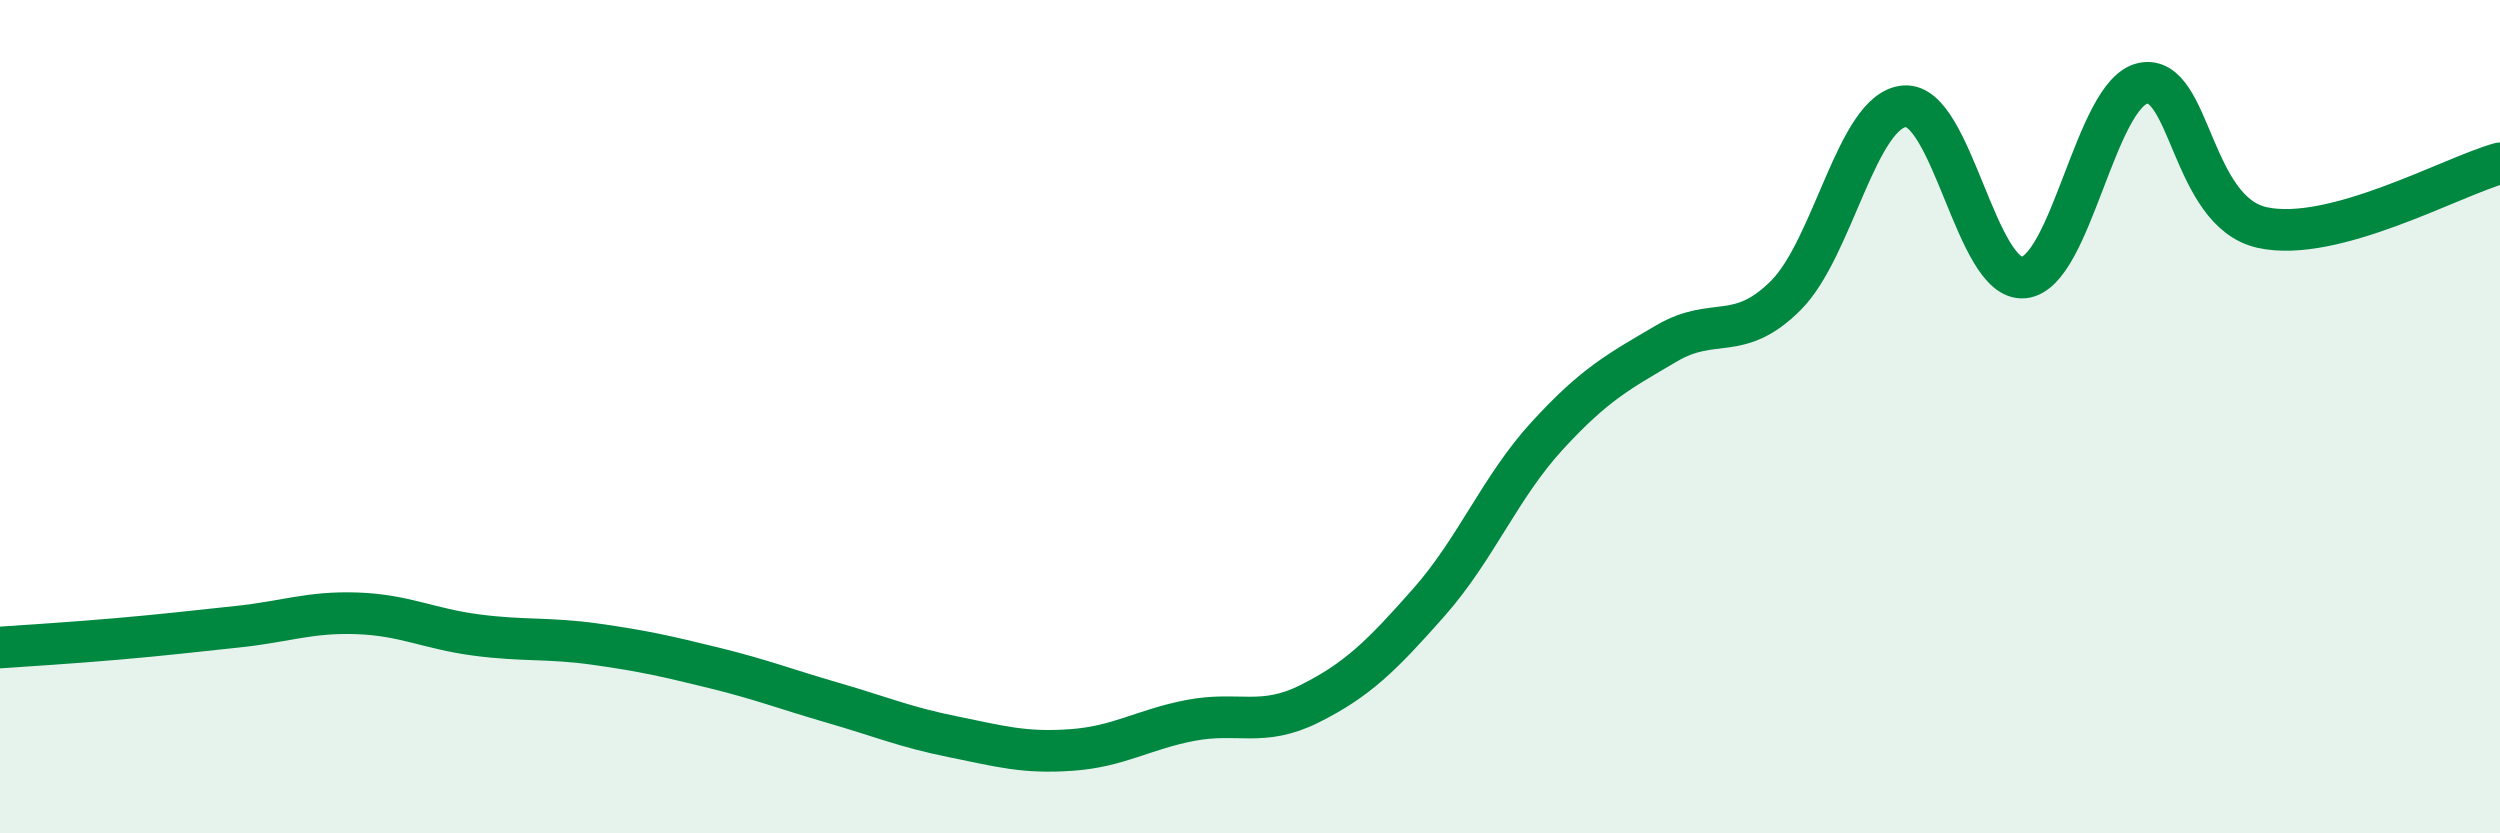
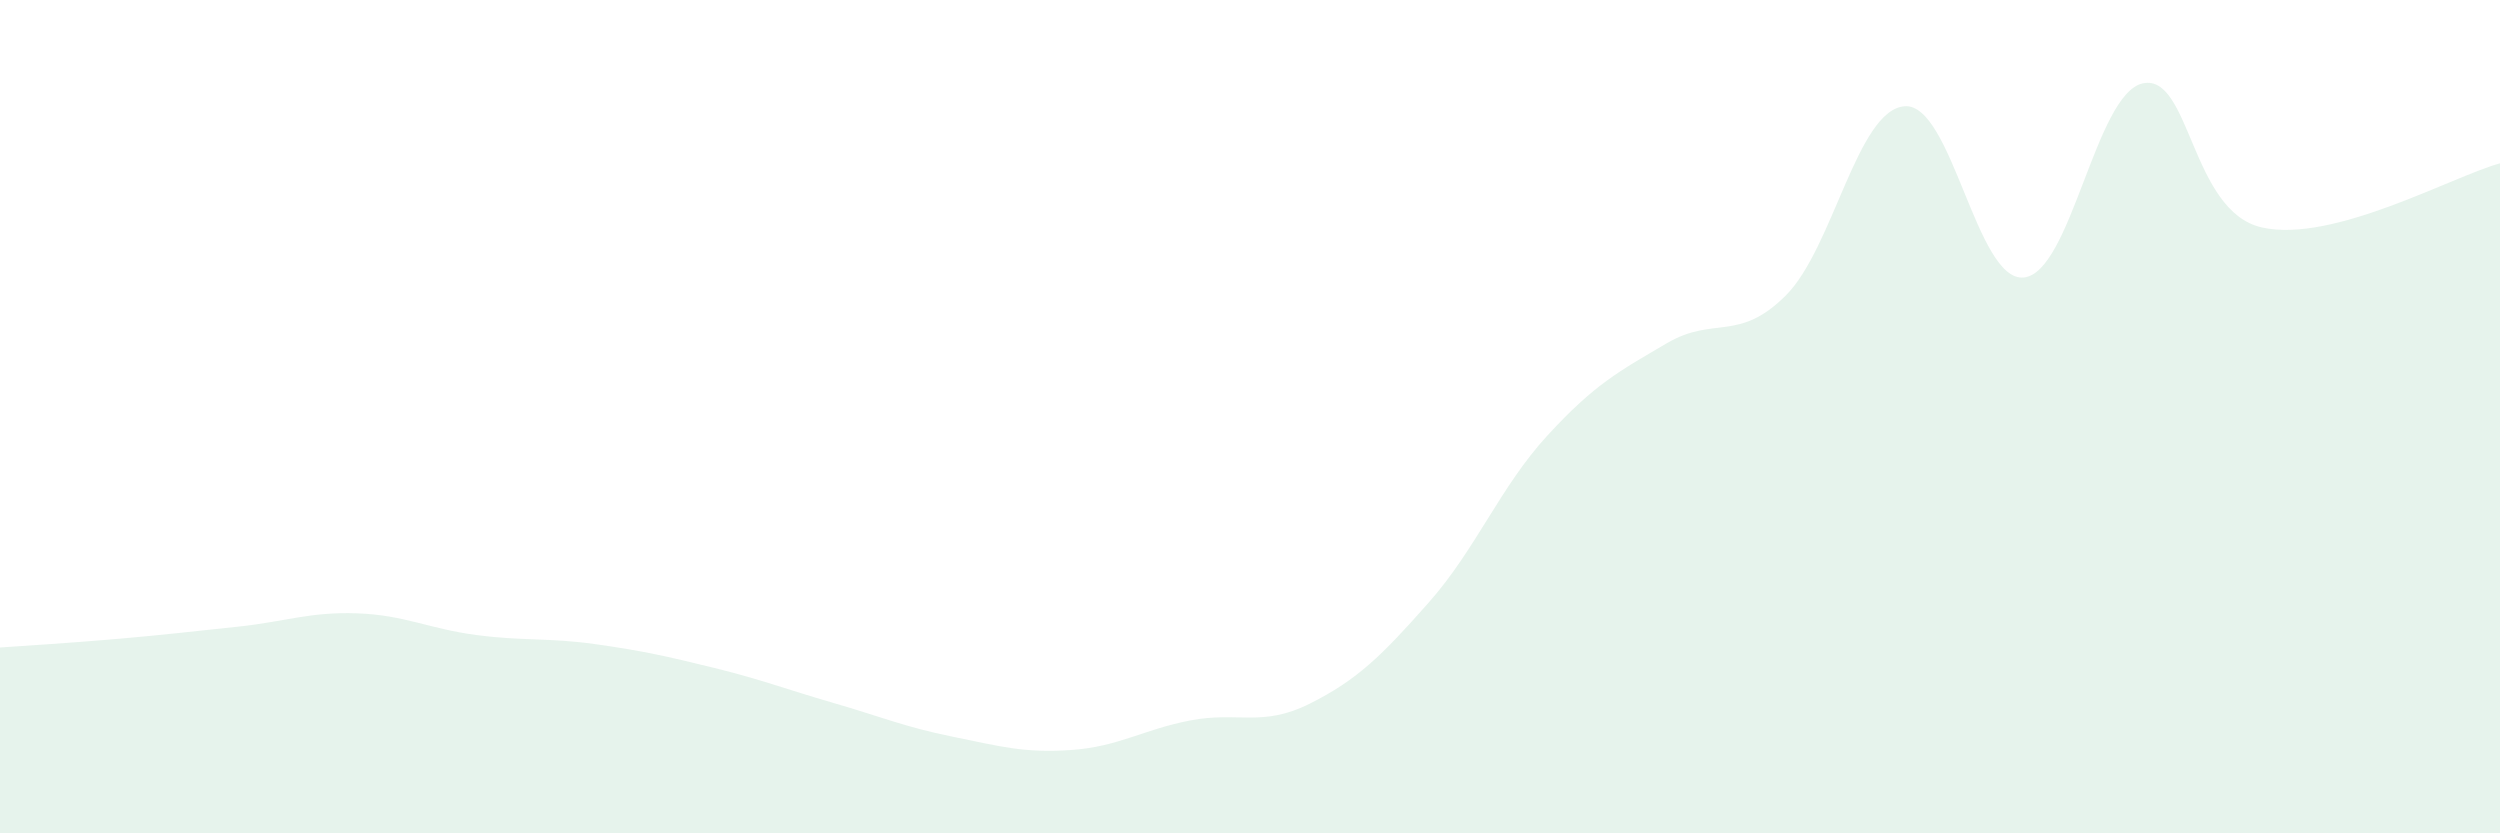
<svg xmlns="http://www.w3.org/2000/svg" width="60" height="20" viewBox="0 0 60 20">
  <path d="M 0,15.54 C 0.57,15.5 1.72,15.43 2.86,15.33 C 4,15.23 4.57,15.16 5.71,15.04 C 6.85,14.92 7.43,14.68 8.57,14.72 C 9.71,14.76 10.29,15.09 11.43,15.24 C 12.57,15.39 13.15,15.3 14.29,15.46 C 15.43,15.62 16,15.75 17.14,16.03 C 18.28,16.31 18.86,16.54 20,16.87 C 21.14,17.2 21.72,17.45 22.86,17.68 C 24,17.91 24.57,18.08 25.71,18 C 26.85,17.92 27.43,17.51 28.57,17.29 C 29.71,17.07 30.29,17.46 31.43,16.89 C 32.57,16.32 33.15,15.75 34.29,14.46 C 35.43,13.17 36,11.69 37.14,10.45 C 38.28,9.21 38.86,8.91 40,8.24 C 41.14,7.57 41.72,8.23 42.86,7.09 C 44,5.95 44.57,2.64 45.71,2.55 C 46.85,2.46 47.43,6.77 48.57,6.66 C 49.71,6.55 50.29,2.24 51.43,2 C 52.57,1.76 52.58,5.08 54.29,5.46 C 56,5.84 58.86,4.23 60,3.92L60 20L0 20Z" fill="#008740" opacity="0.1" stroke-linecap="round" stroke-linejoin="round" />
-   <path d="M 0,15.54 C 0.57,15.5 1.72,15.43 2.86,15.33 C 4,15.23 4.57,15.16 5.71,15.04 C 6.85,14.92 7.43,14.68 8.57,14.72 C 9.71,14.76 10.29,15.09 11.43,15.24 C 12.57,15.39 13.15,15.3 14.29,15.46 C 15.43,15.62 16,15.75 17.14,16.03 C 18.28,16.31 18.86,16.54 20,16.87 C 21.14,17.2 21.72,17.45 22.86,17.68 C 24,17.91 24.57,18.08 25.71,18 C 26.85,17.92 27.43,17.51 28.57,17.29 C 29.71,17.07 30.29,17.46 31.43,16.89 C 32.57,16.32 33.15,15.75 34.29,14.46 C 35.43,13.17 36,11.69 37.14,10.45 C 38.28,9.21 38.86,8.91 40,8.24 C 41.14,7.57 41.72,8.23 42.86,7.09 C 44,5.95 44.57,2.64 45.71,2.55 C 46.85,2.46 47.43,6.77 48.57,6.66 C 49.71,6.55 50.29,2.24 51.43,2 C 52.57,1.76 52.58,5.08 54.29,5.46 C 56,5.84 58.86,4.23 60,3.92" stroke="#008740" stroke-width="1" fill="none" stroke-linecap="round" stroke-linejoin="round" />
</svg>